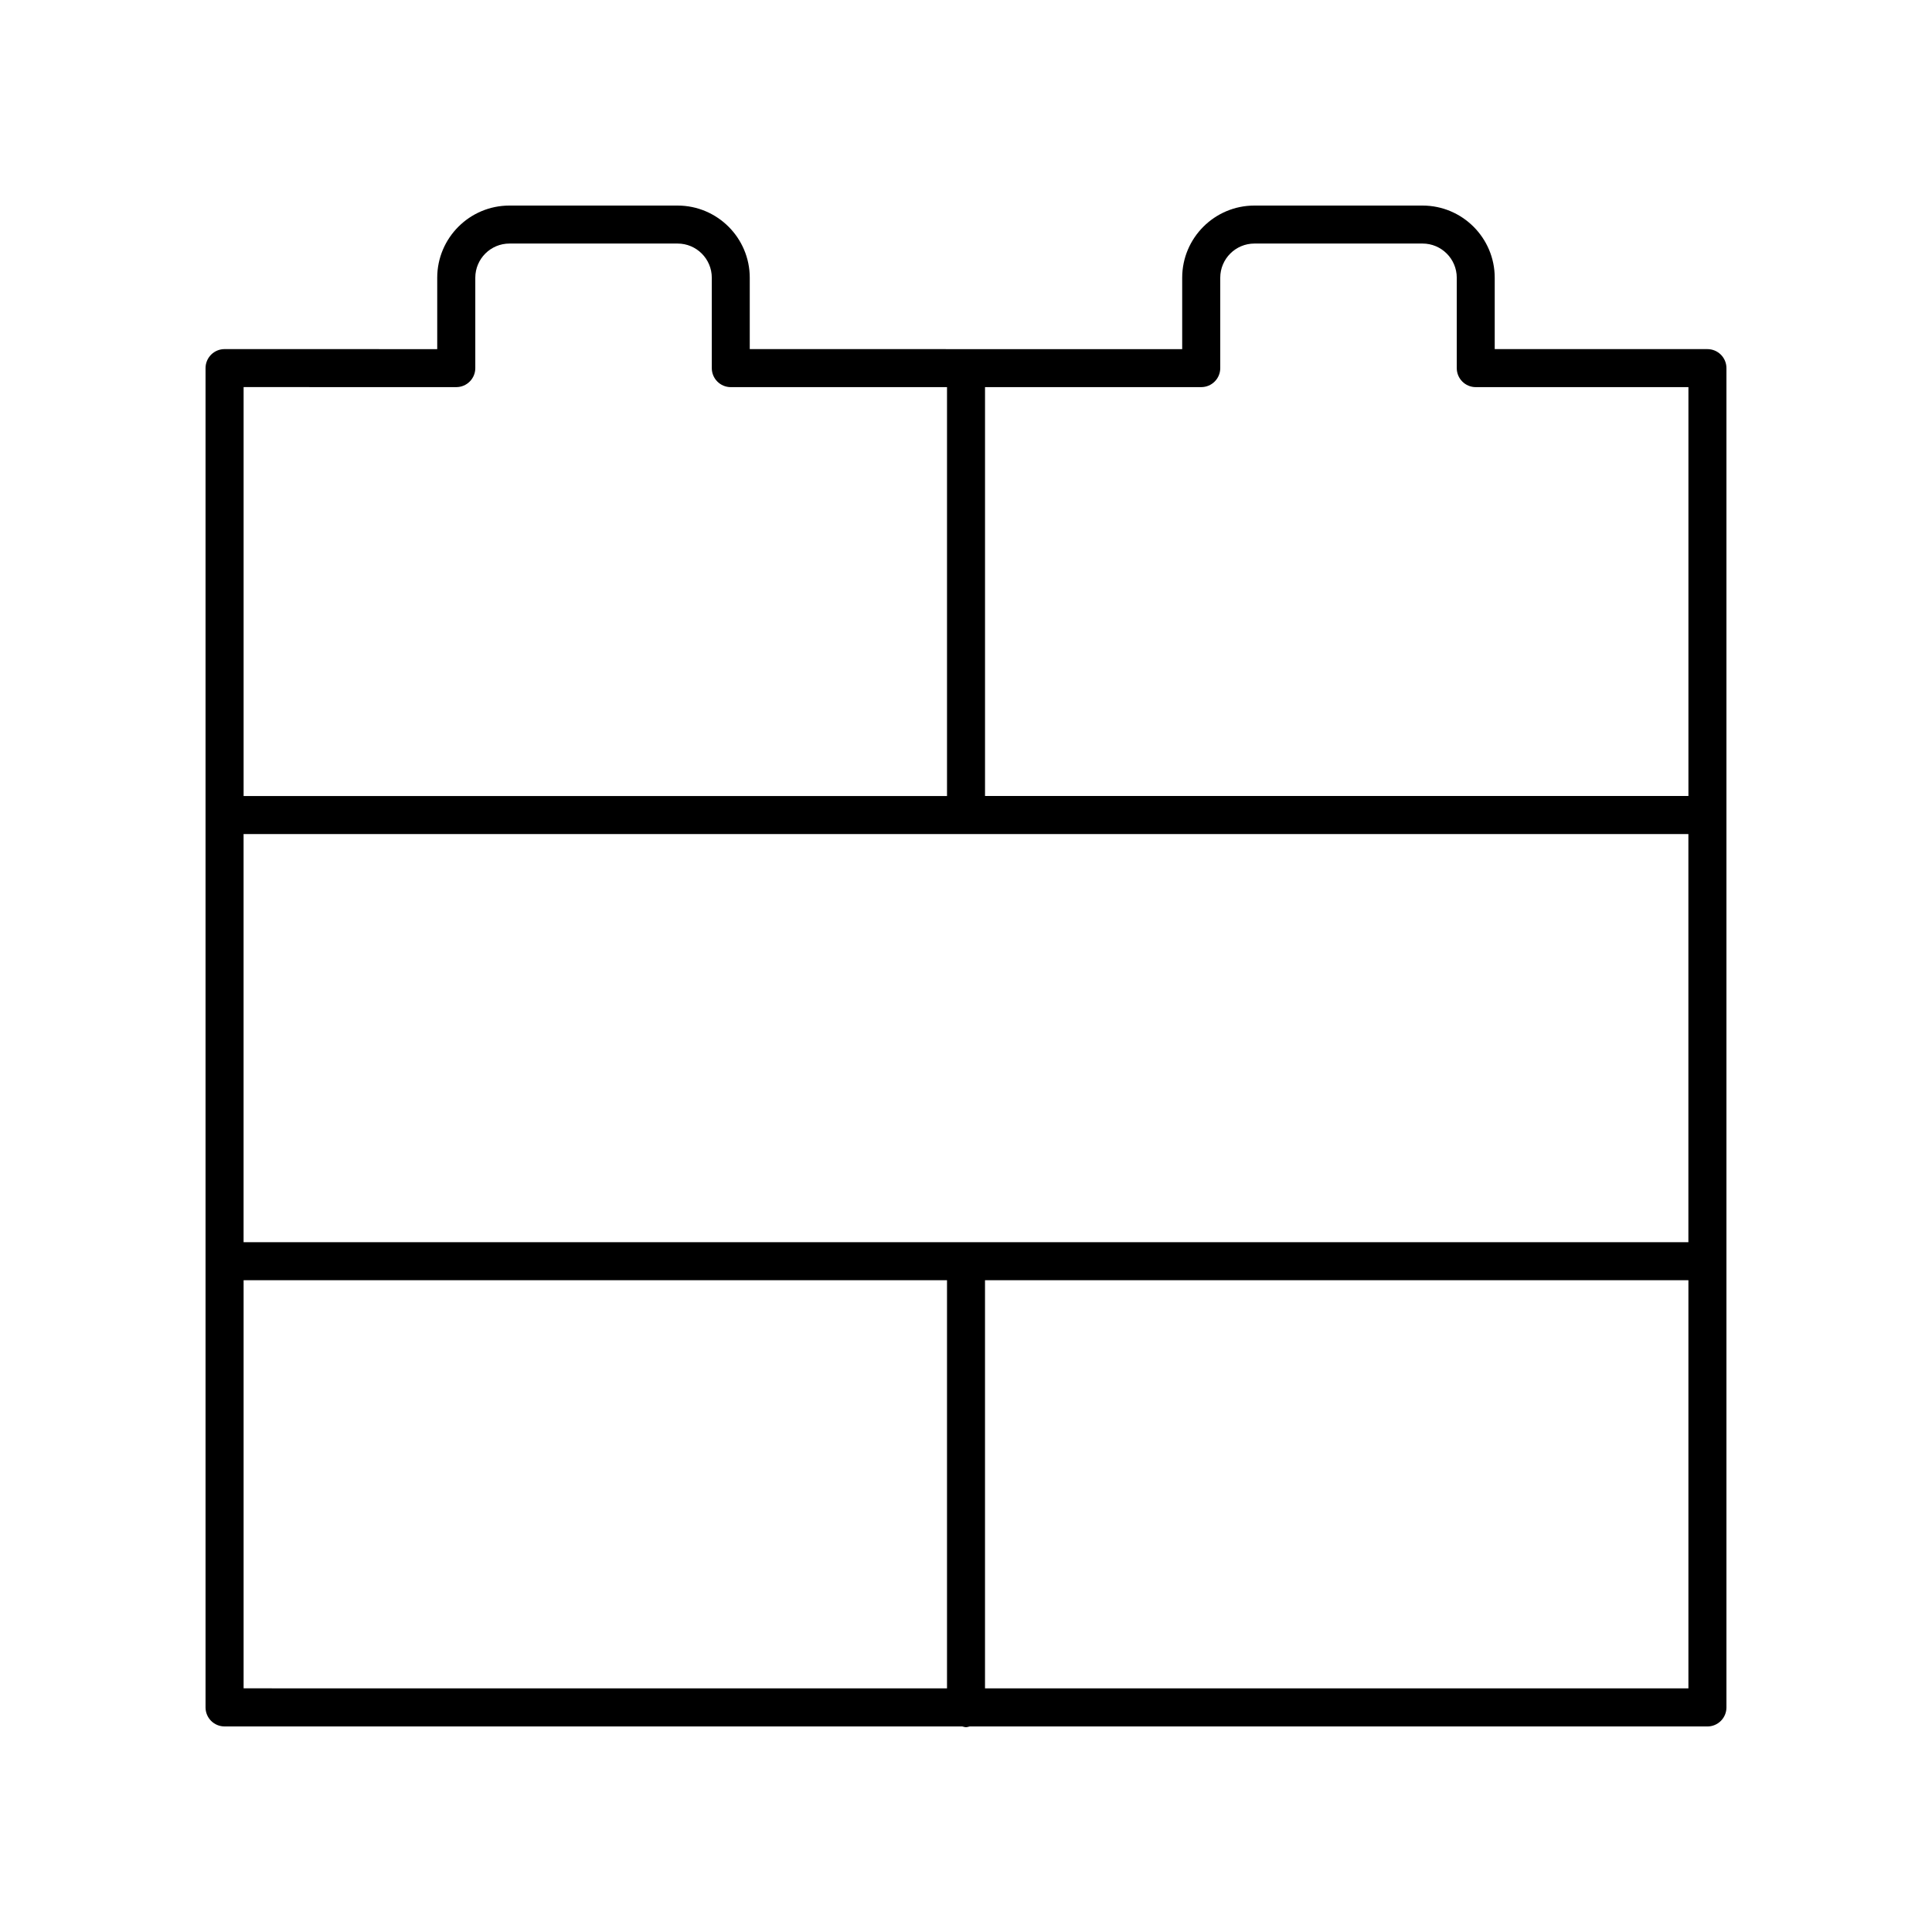
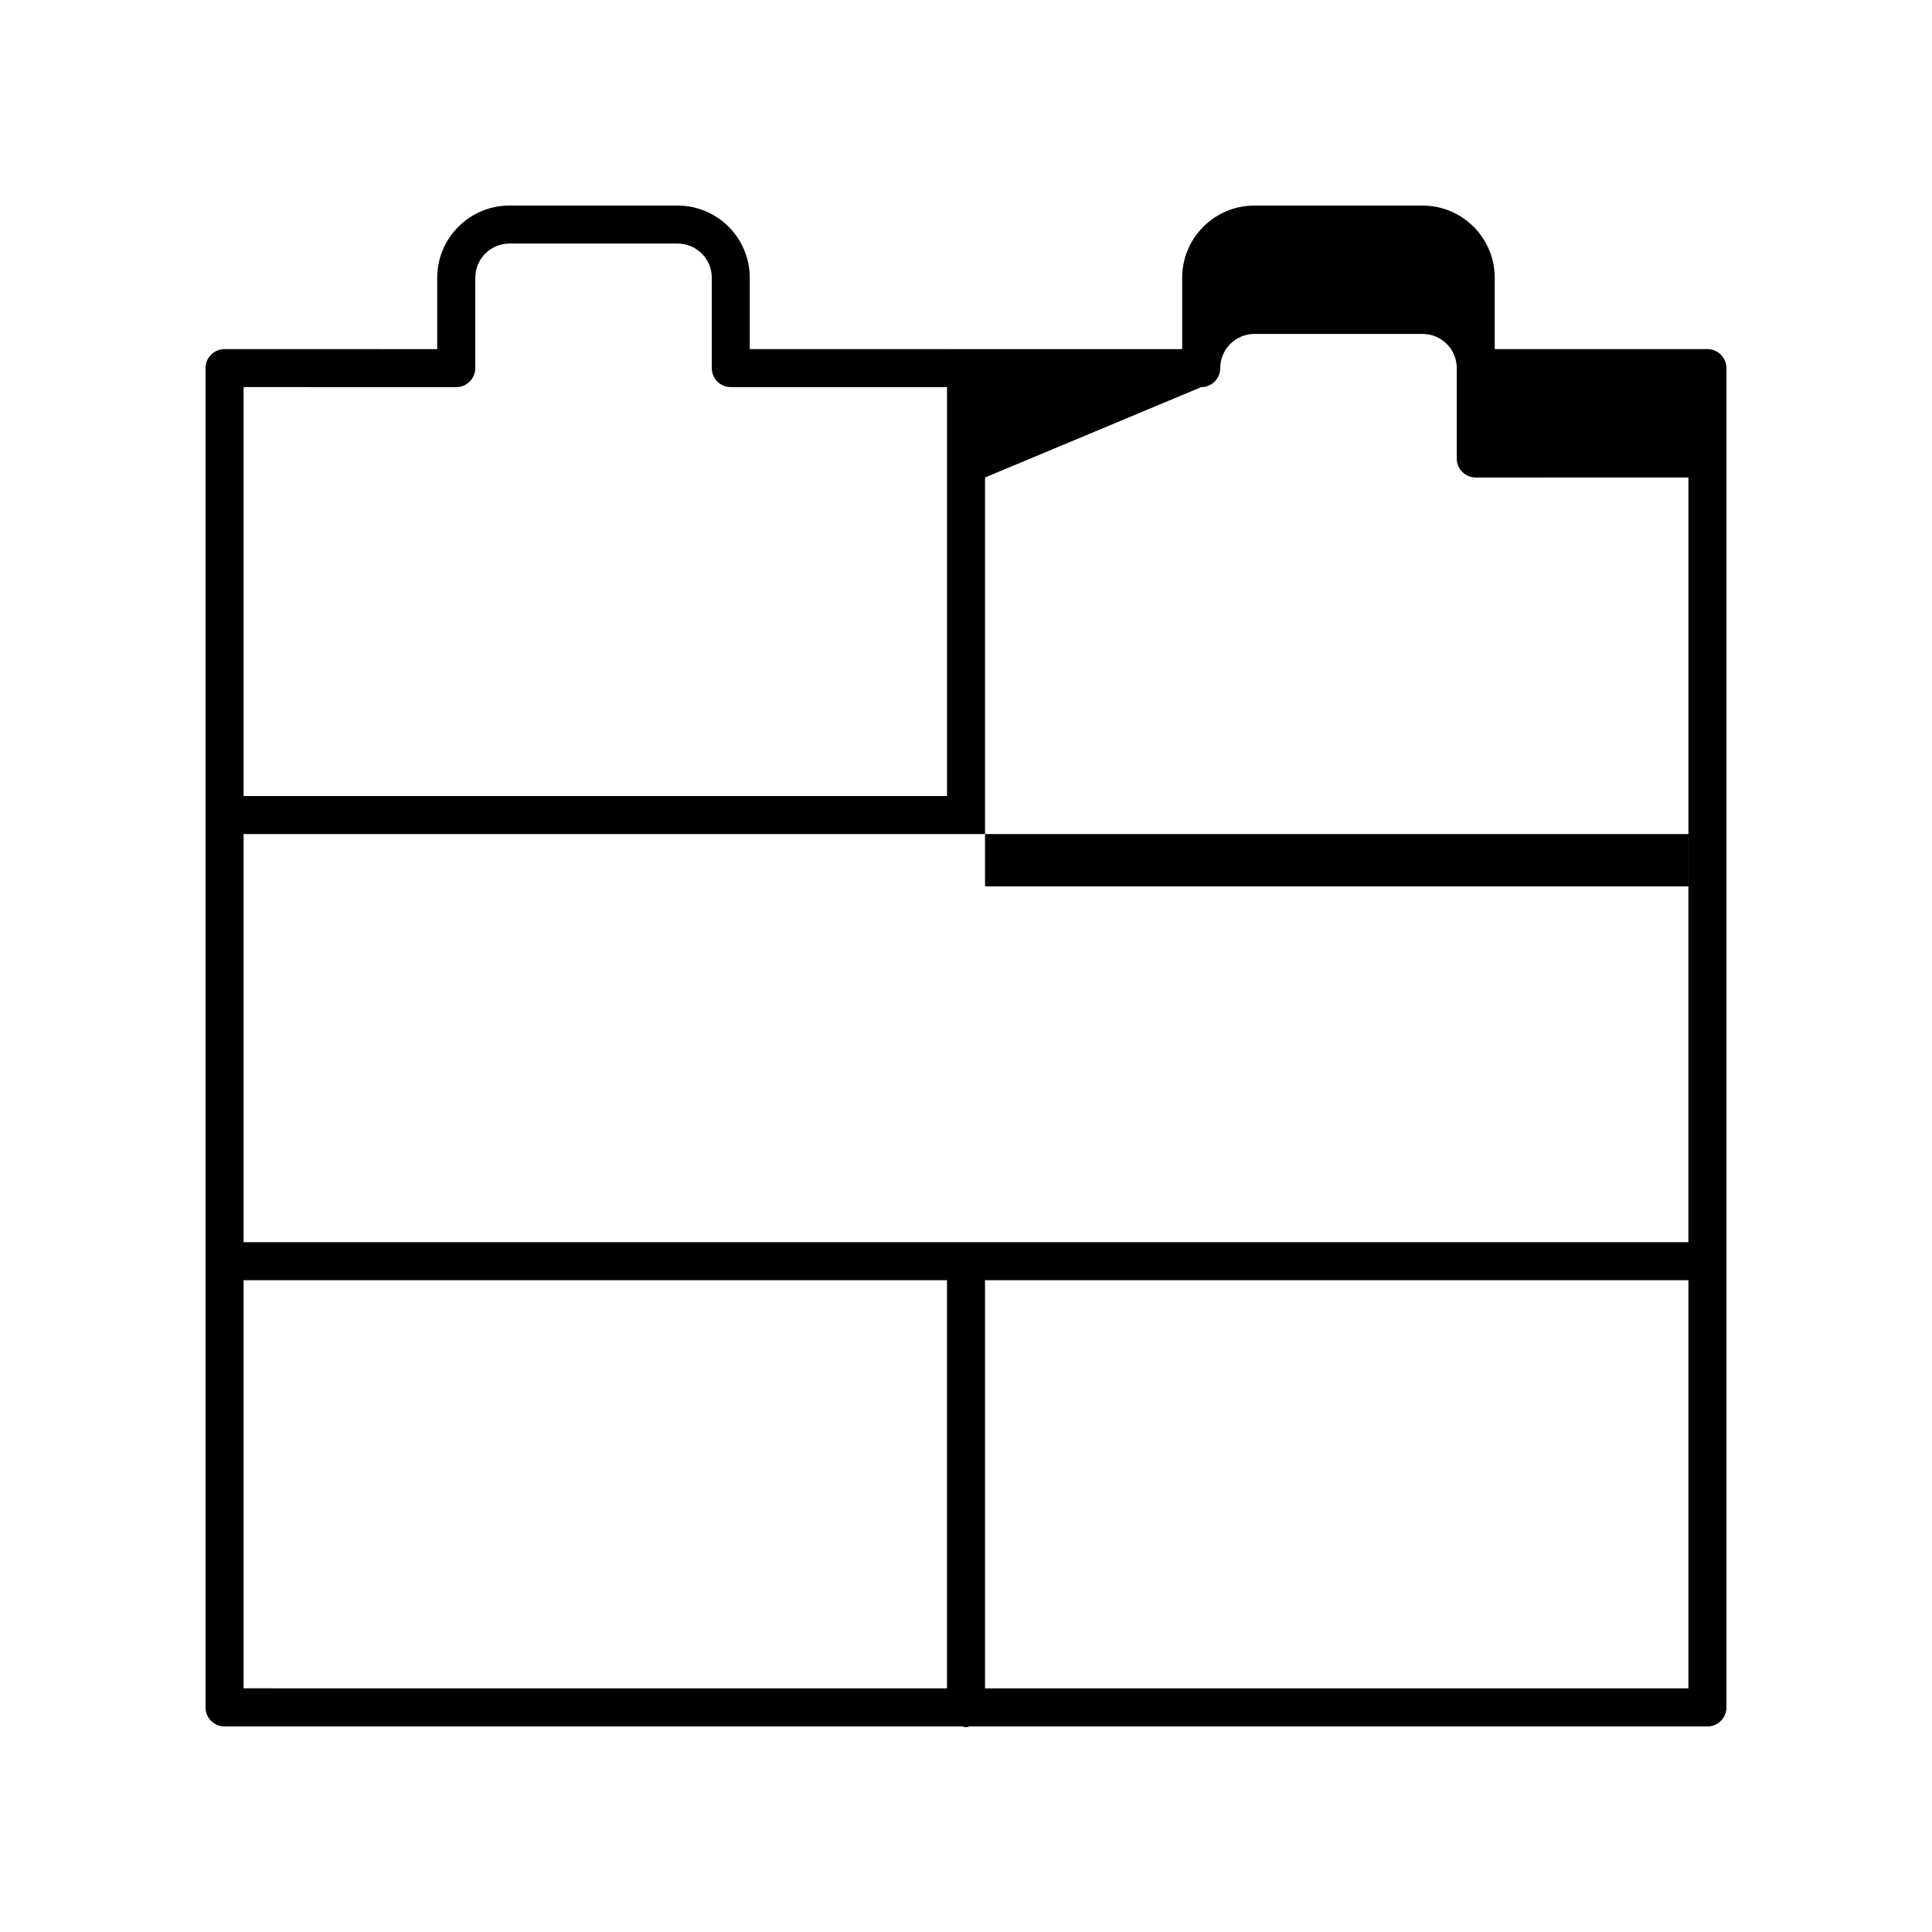
<svg xmlns="http://www.w3.org/2000/svg" fill="#000000" width="800px" height="800px" version="1.1" viewBox="144 144 512 512">
-   <path d="m596.48 236.52h-56.363v-18.914c0-10.551-8.582-19.129-19.129-19.129h-44.566c-10.547 0-19.129 8.582-19.129 19.129v18.918l-114.6-0.004v-18.914c0-10.547-8.582-19.129-19.129-19.129h-44.566c-10.547 0-19.129 8.582-19.129 19.129v18.918l-56.363-0.008c-1.34 0-2.617 0.531-3.562 1.477-0.941 0.945-1.473 2.223-1.473 3.562v354.93c0 2.785 2.254 5.039 5.039 5.039l195.5 0.004c0.328 0.062 0.637 0.195 0.988 0.195s0.656-0.133 0.988-0.199l195.5 0.004c1.34 0 2.617-0.531 3.562-1.477s1.477-2.223 1.477-3.562v-354.93c0-2.785-2.254-5.039-5.039-5.039zm-387.93 236.68v-108.17h382.89v108.17zm253.79-226.61c2.785 0 5.039-2.254 5.039-5.039v-23.953c0-4.992 4.059-9.055 9.055-9.055h44.566c4.992 0 9.055 4.059 9.055 9.055v23.957c0 2.785 2.254 5.039 5.039 5.039l56.355-0.004v108.36h-186.41v-108.36zm-197.42 0c1.34 0 2.617-0.531 3.562-1.477 0.945-0.945 1.477-2.223 1.477-3.562v-23.953c0-4.996 4.059-9.055 9.051-9.055h44.566c4.992 0 9.055 4.059 9.055 9.055v23.957c0 2.785 2.254 5.039 5.039 5.039l57.297-0.004v108.36h-186.41v-108.37zm-56.363 236.68h186.41v108.16l-186.41-0.004zm196.48 108.16v-108.16h186.41v108.16z" />
+   <path d="m596.48 236.52h-56.363v-18.914c0-10.551-8.582-19.129-19.129-19.129h-44.566c-10.547 0-19.129 8.582-19.129 19.129v18.918l-114.6-0.004v-18.914c0-10.547-8.582-19.129-19.129-19.129h-44.566c-10.547 0-19.129 8.582-19.129 19.129v18.918l-56.363-0.008c-1.34 0-2.617 0.531-3.562 1.477-0.941 0.945-1.473 2.223-1.473 3.562v354.93c0 2.785 2.254 5.039 5.039 5.039l195.5 0.004c0.328 0.062 0.637 0.195 0.988 0.195s0.656-0.133 0.988-0.199l195.5 0.004c1.34 0 2.617-0.531 3.562-1.477s1.477-2.223 1.477-3.562v-354.93c0-2.785-2.254-5.039-5.039-5.039zm-387.93 236.68v-108.17h382.89v108.17zm253.79-226.61c2.785 0 5.039-2.254 5.039-5.039c0-4.992 4.059-9.055 9.055-9.055h44.566c4.992 0 9.055 4.059 9.055 9.055v23.957c0 2.785 2.254 5.039 5.039 5.039l56.355-0.004v108.36h-186.41v-108.36zm-197.42 0c1.34 0 2.617-0.531 3.562-1.477 0.945-0.945 1.477-2.223 1.477-3.562v-23.953c0-4.996 4.059-9.055 9.051-9.055h44.566c4.992 0 9.055 4.059 9.055 9.055v23.957c0 2.785 2.254 5.039 5.039 5.039l57.297-0.004v108.36h-186.41v-108.37zm-56.363 236.68h186.41v108.16l-186.41-0.004zm196.48 108.16v-108.16h186.41v108.16z" />
</svg>